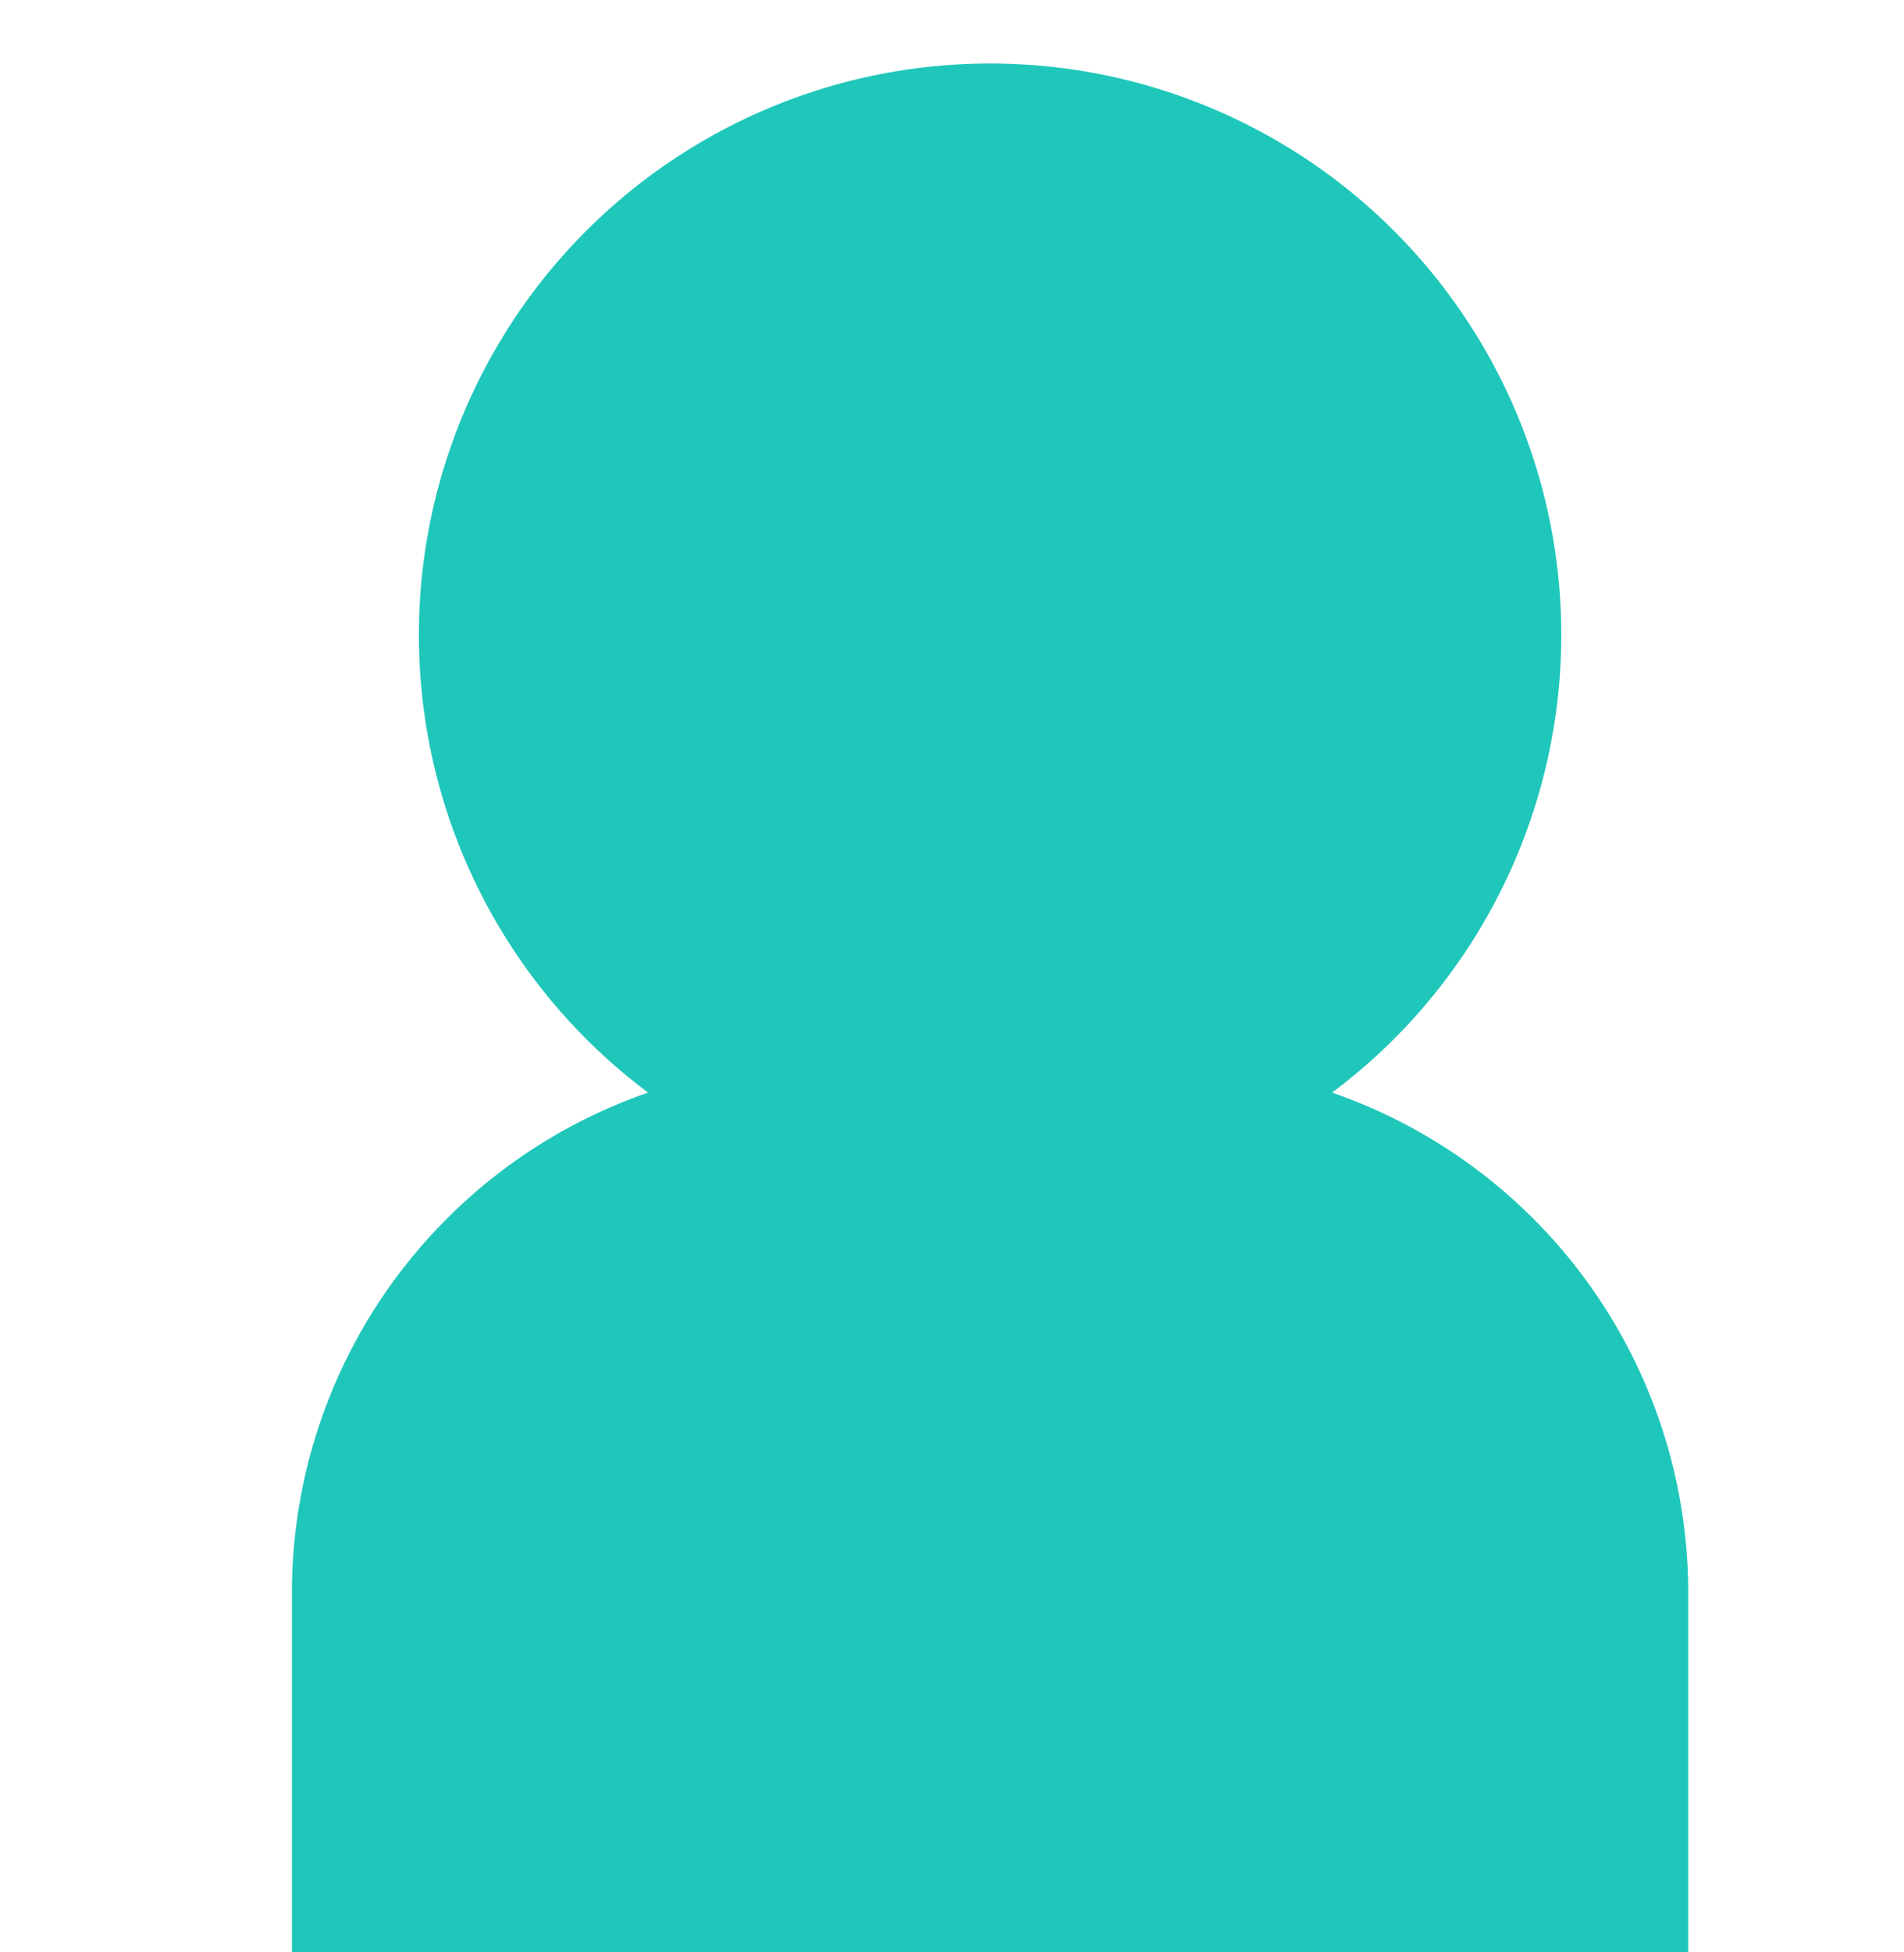
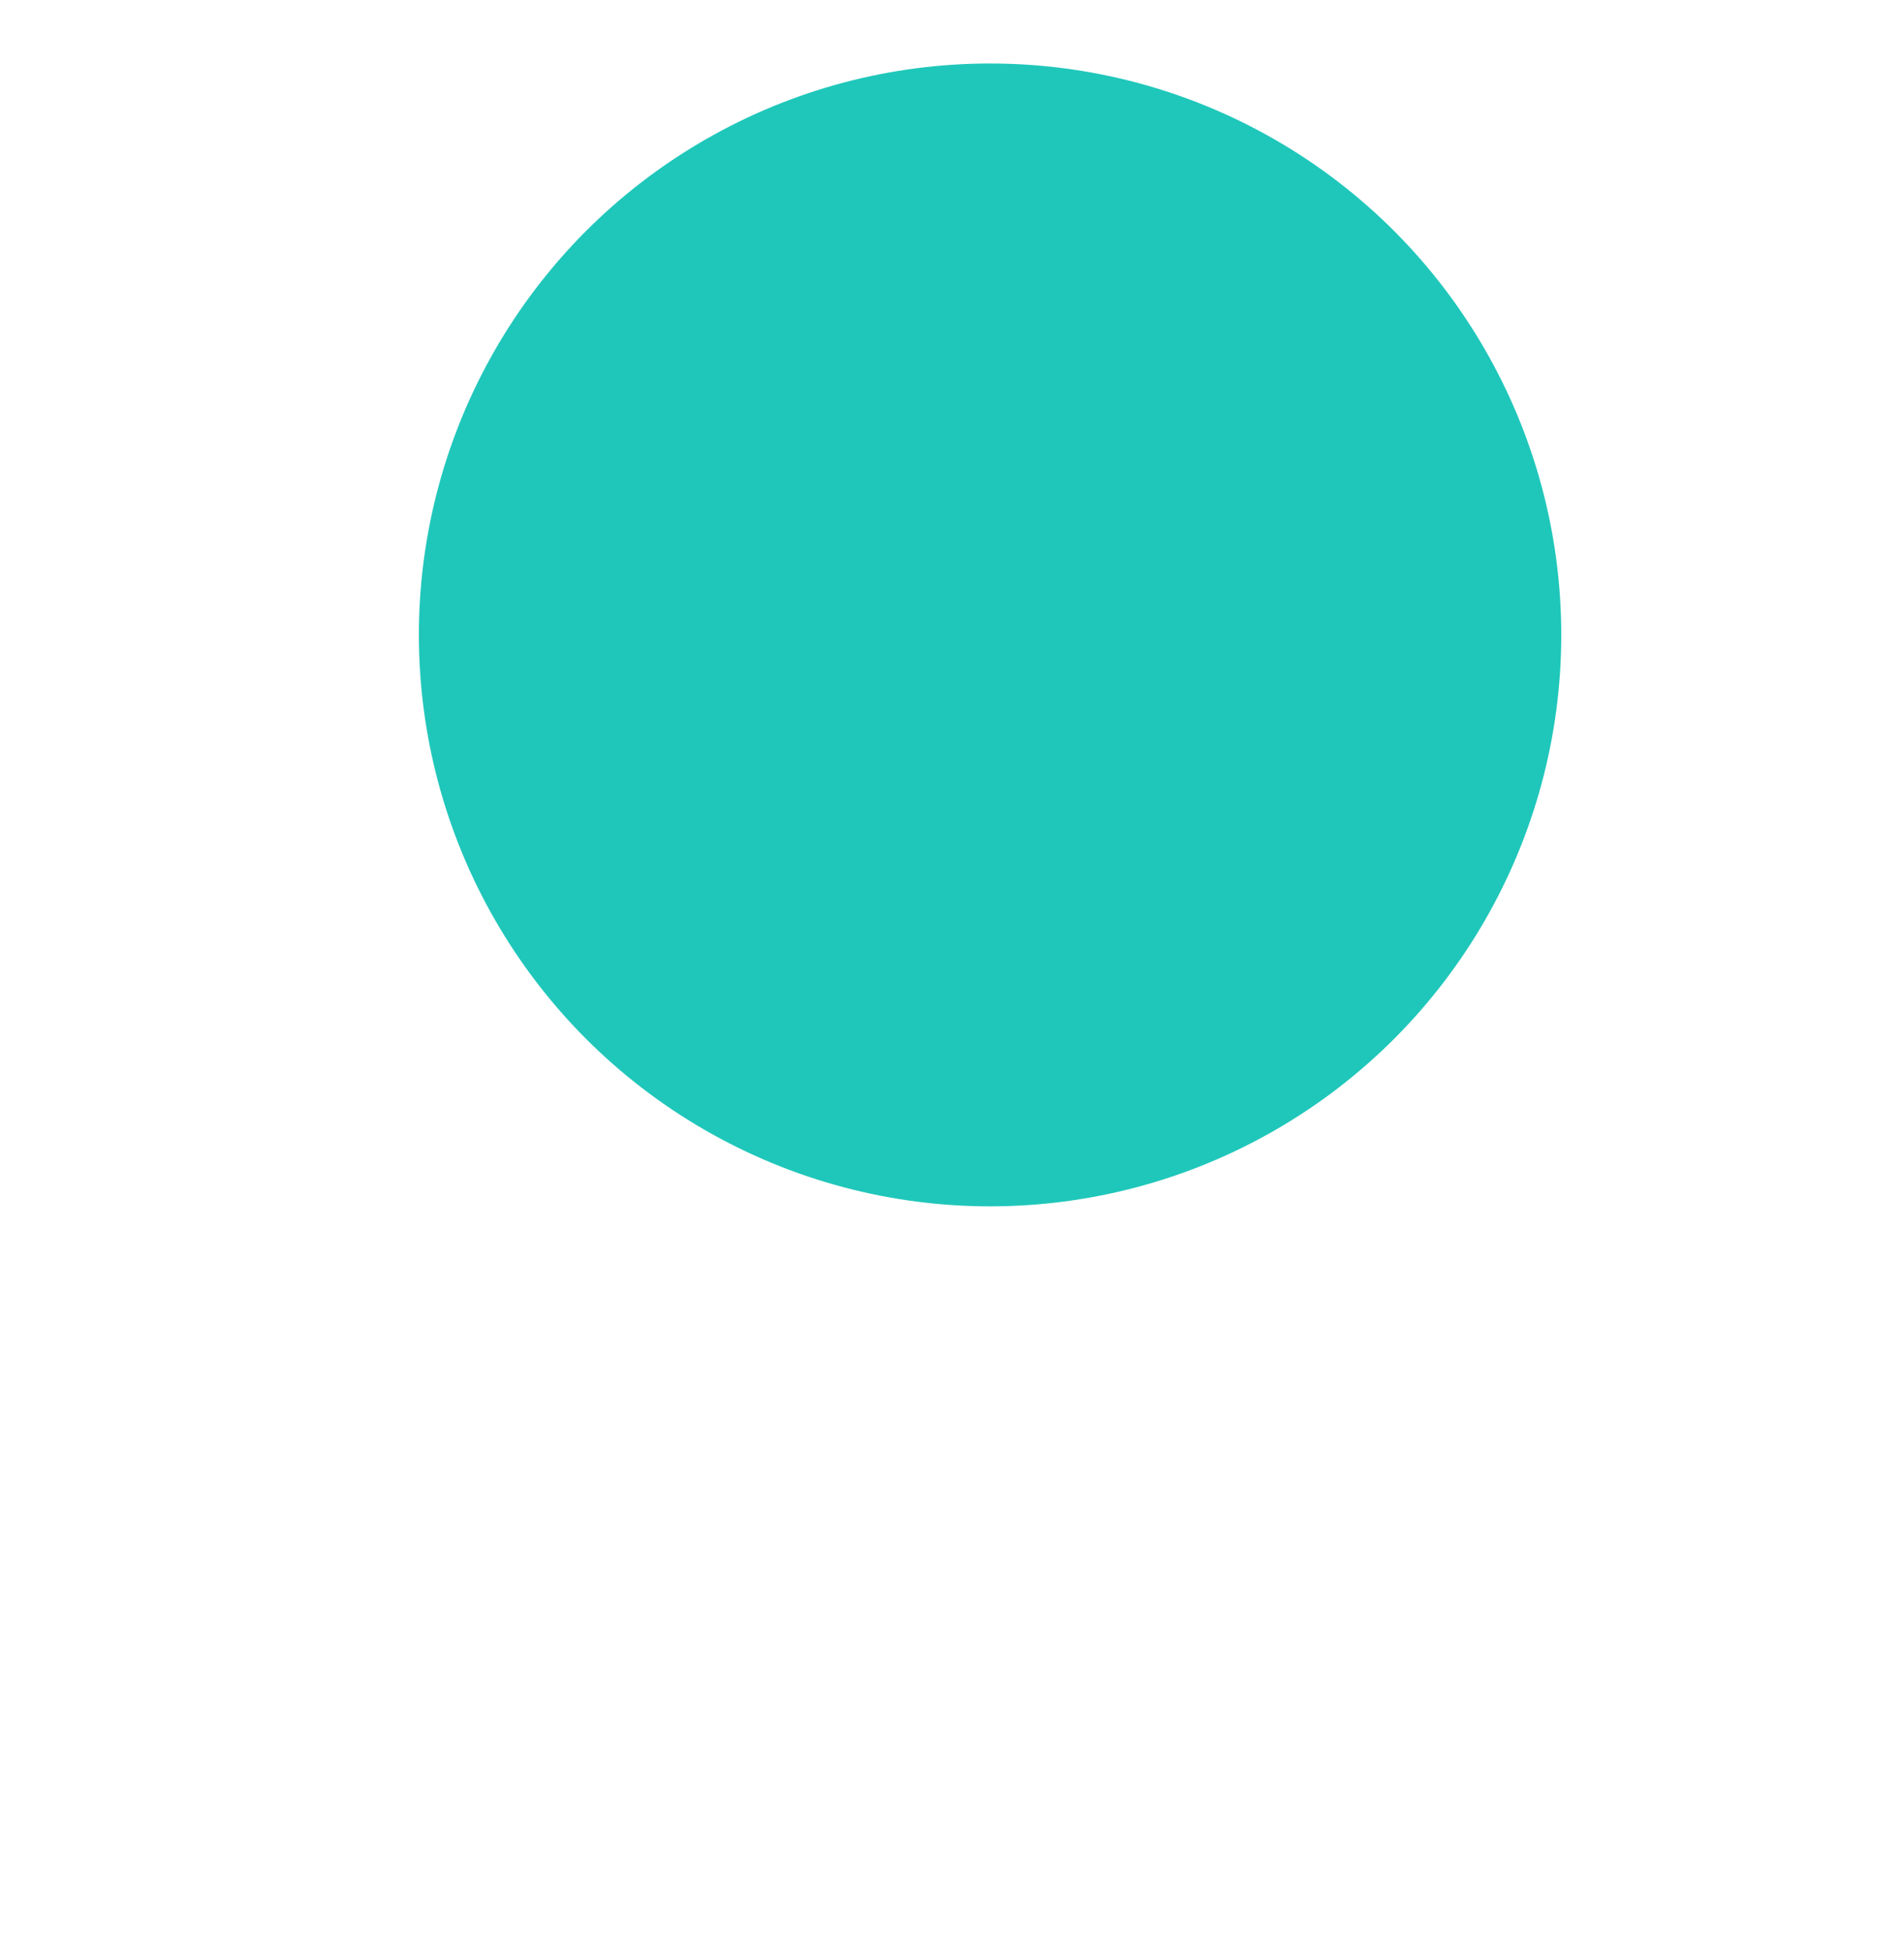
<svg xmlns="http://www.w3.org/2000/svg" width="30" height="30.75" viewBox="0 0 30 30.75">
  <rect width="30" height="30" fill="none" />
  <g transform="translate(6.6 3)">
    <circle cx="7" cy="7" r="7" transform="translate(2 0)" fill="#1fc7ba" stroke="#1fc7ba" stroke-miterlimit="10" stroke-width="4" />
-     <path d="M10,38V34.25A6.341,6.341,0,0,1,16.429,28h5.143A6.341,6.341,0,0,1,28,34.25V38Z" transform="translate(-10 -12.25)" fill="#1fc7ba" stroke="#1fc7ba" stroke-linecap="round" stroke-miterlimit="10" stroke-width="4" />
  </g>
</svg>